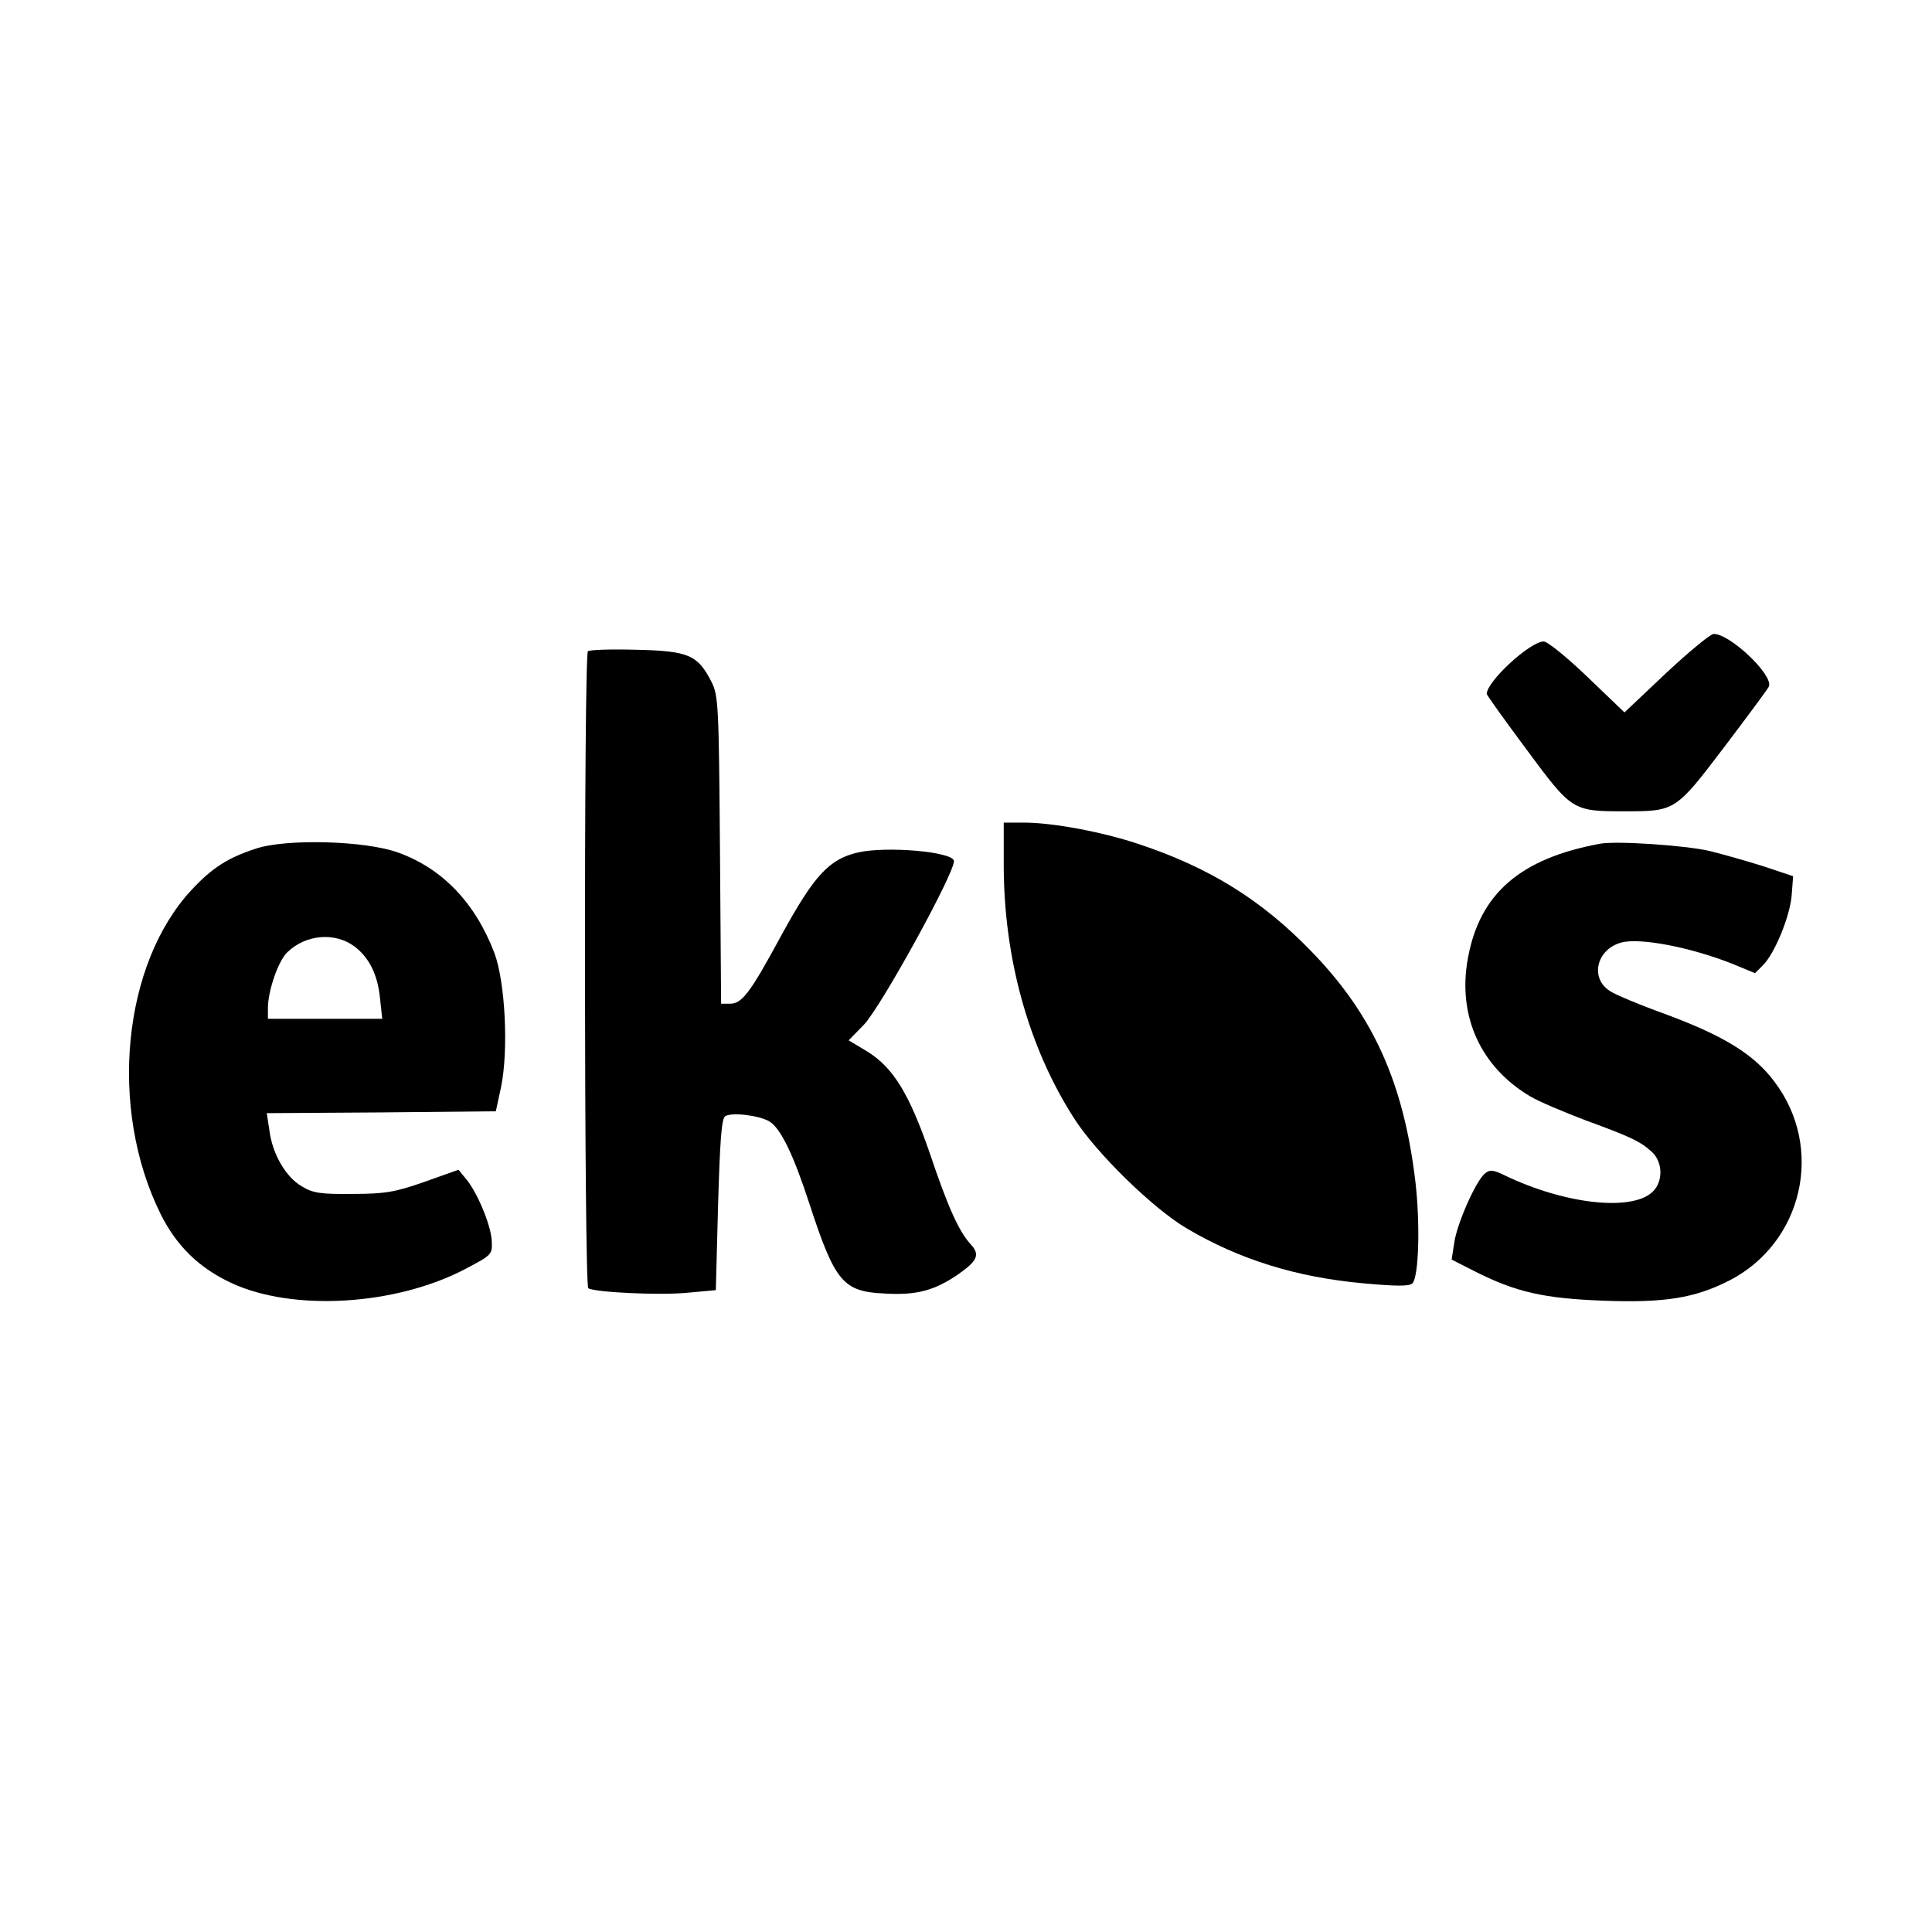
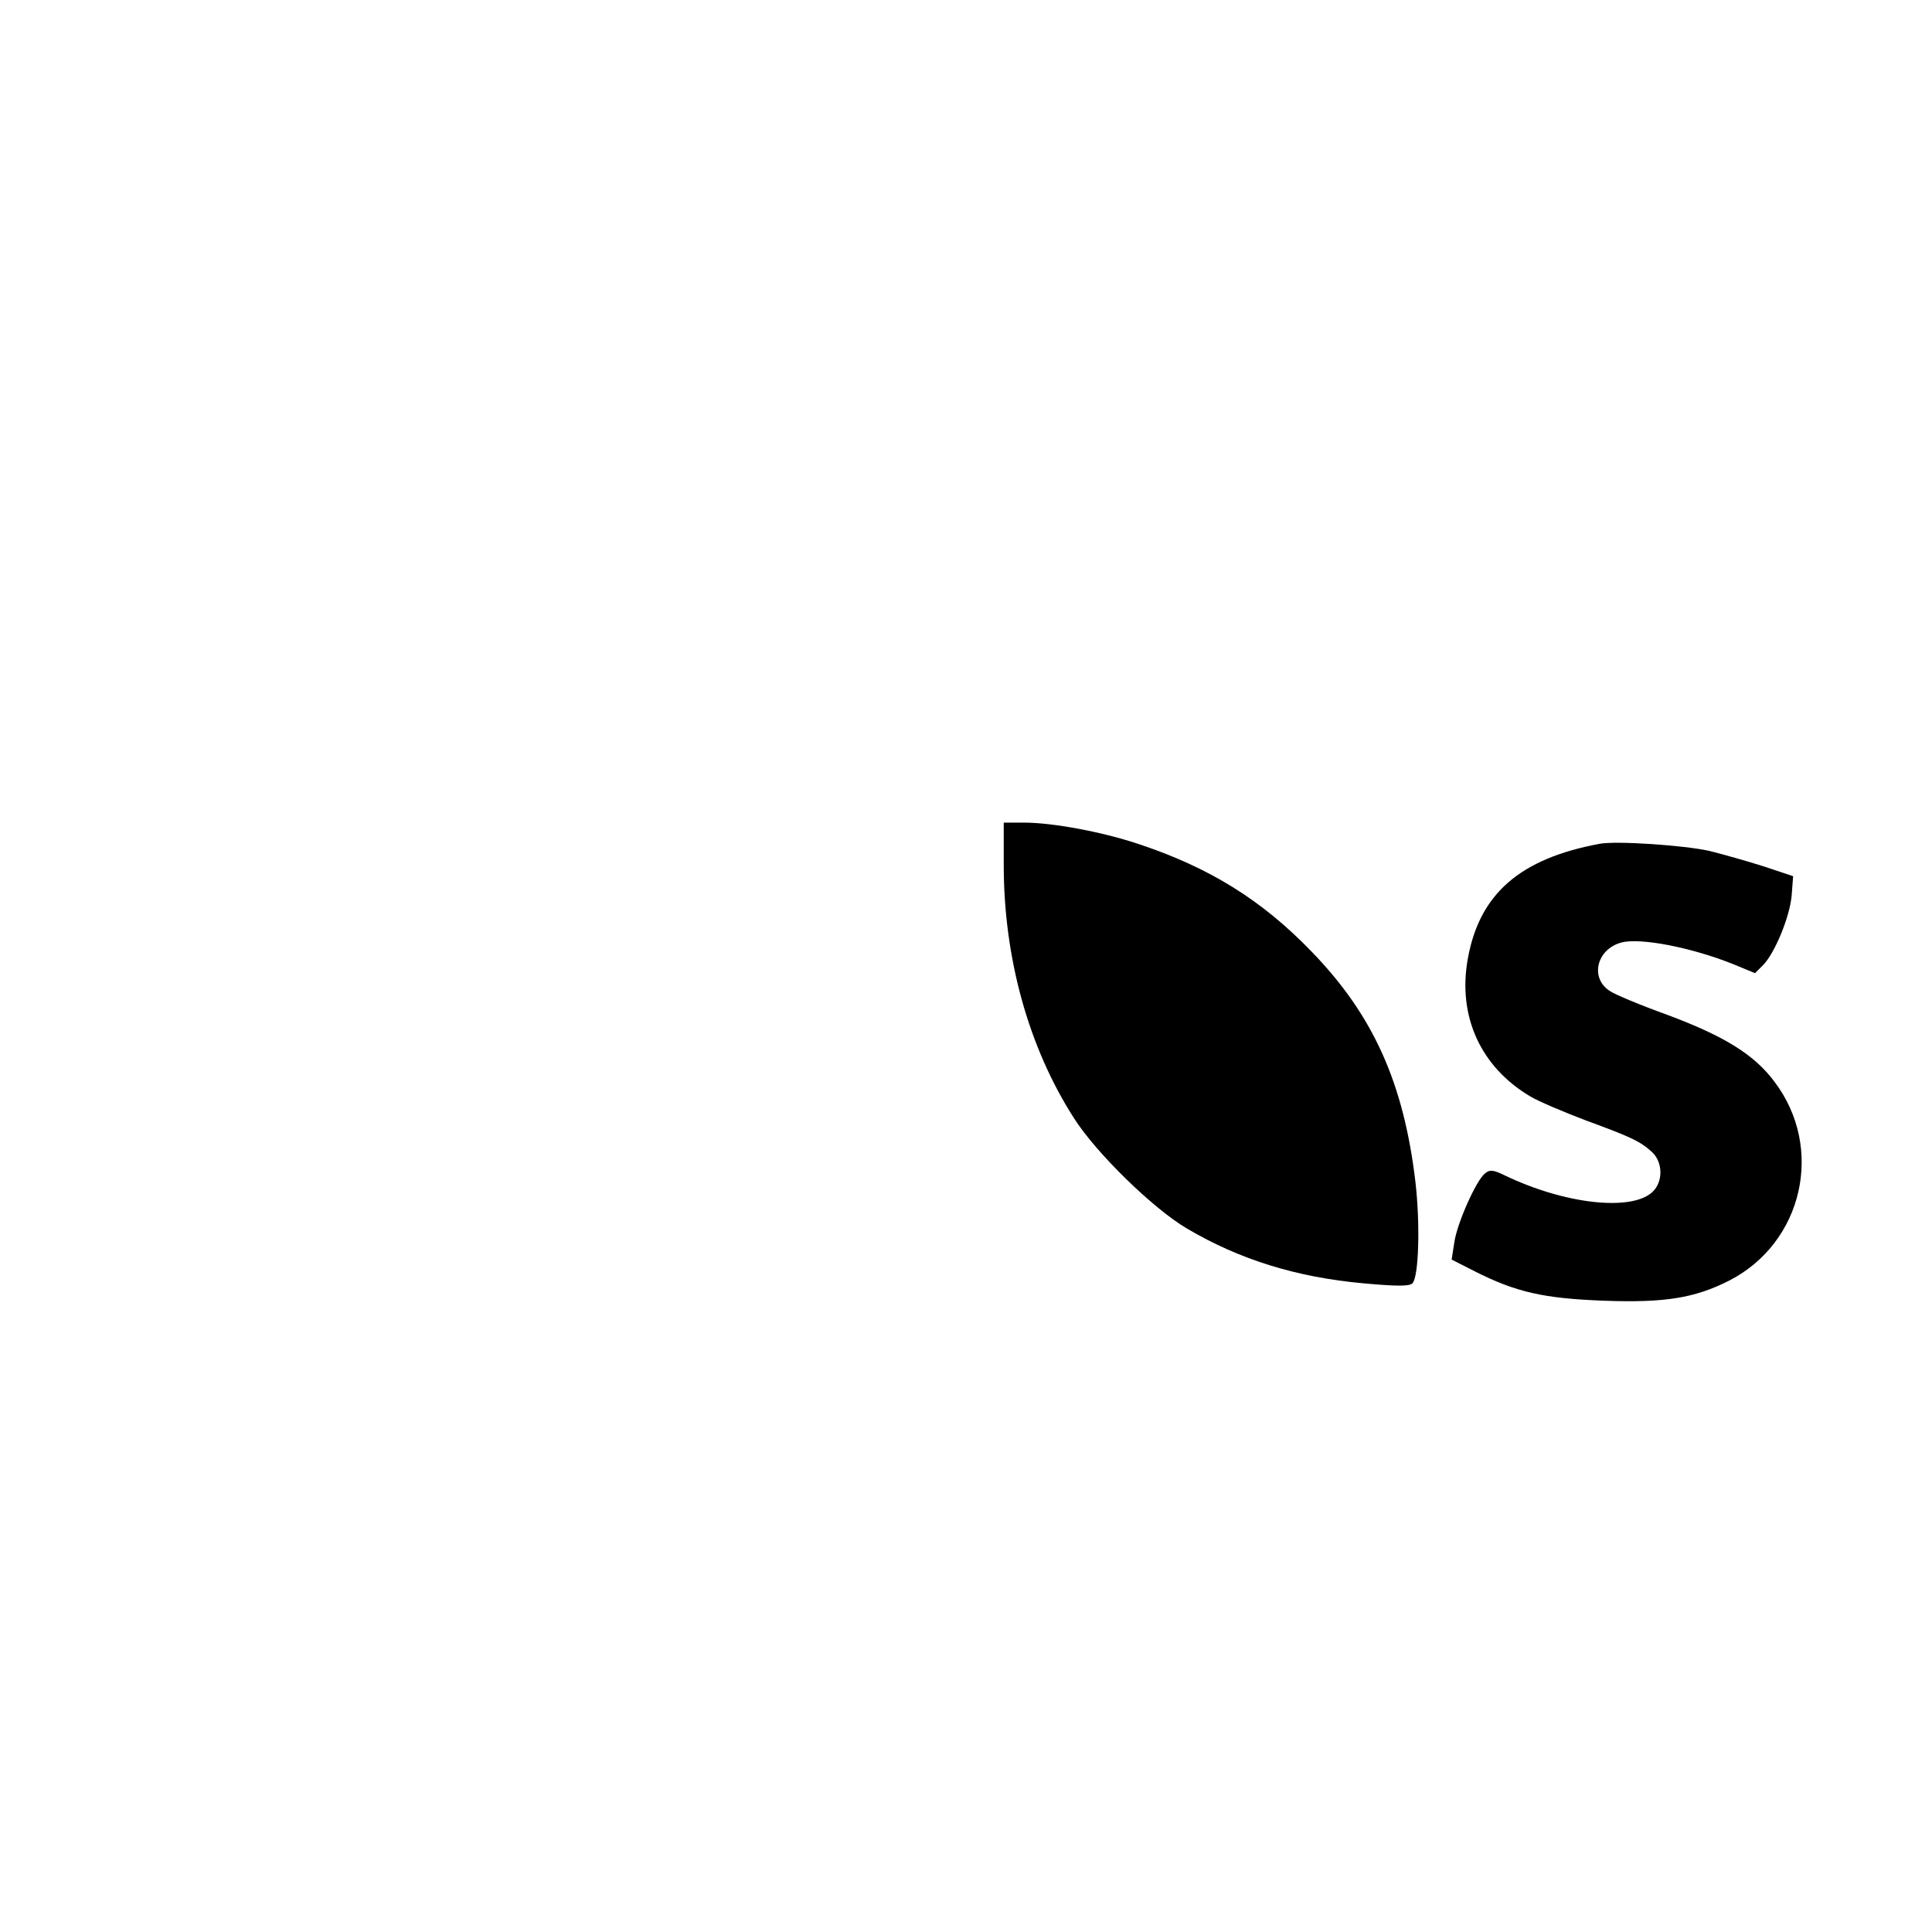
<svg xmlns="http://www.w3.org/2000/svg" version="1.0" width="512pt" height="512pt" viewBox="0 0 512 512" preserveAspectRatio="xMidYMid meet">
  <g transform="translate(0,512) scale(0.1,-0.1)" fill="#000000" stroke="none">
-     <path d="M4415 3336 l-110 -104 -98 94 c-54 52 -106 94 -116 94 -36 0 -151 -106 -151 -139 0 -3 48 -70 106 -148 120 -162 121 -163 259 -163 135 0 135 0 265 171 63 83 116 155 118 160 11 31 -104 140 -147 139 -9 -1 -65 -47 -126 -104z" />
-     <path d="M1558 3394 c-11 -11 -10 -1682 1 -1688 18 -11 188 -19 262 -12 l76 7 6 226 c5 169 9 229 19 235 17 11 91 2 117 -14 30 -18 64 -89 106 -218 68 -208 89 -233 200 -238 84 -5 131 8 193 50 53 37 60 53 34 81 -31 34 -60 98 -108 241 -54 156 -96 226 -165 269 l-50 30 40 41 c45 46 244 408 239 435 -5 24 -178 39 -254 22 -77 -18 -116 -60 -204 -221 -82 -151 -103 -180 -136 -180 l-23 0 -3 408 c-3 384 -4 409 -23 446 -36 70 -60 81 -198 84 -67 2 -125 0 -129 -4z" />
    <path d="M2660 2828 c0 -247 66 -484 186 -671 59 -93 211 -241 300 -293 139 -82 290 -129 468 -145 88 -8 121 -8 129 0 17 17 21 157 8 269 -31 262 -112 442 -275 610 -133 138 -273 224 -461 286 -96 32 -227 56 -301 56 l-54 0 0 -112z" />
-     <path d="M678 2871 c-74 -24 -116 -51 -170 -109 -183 -196 -221 -578 -83 -858 42 -85 102 -144 188 -184 163 -76 435 -60 620 37 72 38 72 38 70 77 -3 42 -39 128 -69 163 l-19 23 -90 -32 c-77 -27 -104 -32 -190 -32 -84 -1 -106 2 -135 20 -42 24 -78 85 -86 148 l-7 46 304 2 303 3 14 65 c20 98 11 278 -18 355 -51 133 -138 224 -256 266 -86 31 -295 37 -376 10z m261 -259 c39 -29 62 -75 68 -137 l6 -55 -152 0 -151 0 0 28 c0 47 28 127 52 149 49 47 126 53 177 15z" />
    <path d="M4240 2884 c-211 -39 -319 -132 -350 -304 -28 -153 34 -288 166 -366 22 -13 88 -41 146 -63 123 -45 145 -56 176 -84 29 -27 30 -79 1 -106 -56 -52 -233 -32 -391 44 -31 15 -40 16 -53 5 -24 -20 -74 -133 -81 -183 l-7 -45 59 -30 c112 -57 186 -73 344 -79 162 -6 241 7 332 53 196 100 254 352 120 528 -53 71 -132 120 -282 176 -72 26 -142 55 -154 64 -53 34 -35 110 30 128 50 14 187 -13 297 -57 l58 -24 21 21 c31 31 71 128 76 184 l4 52 -78 26 c-44 14 -108 32 -144 41 -67 15 -245 27 -290 19z" />
  </g>
</svg>